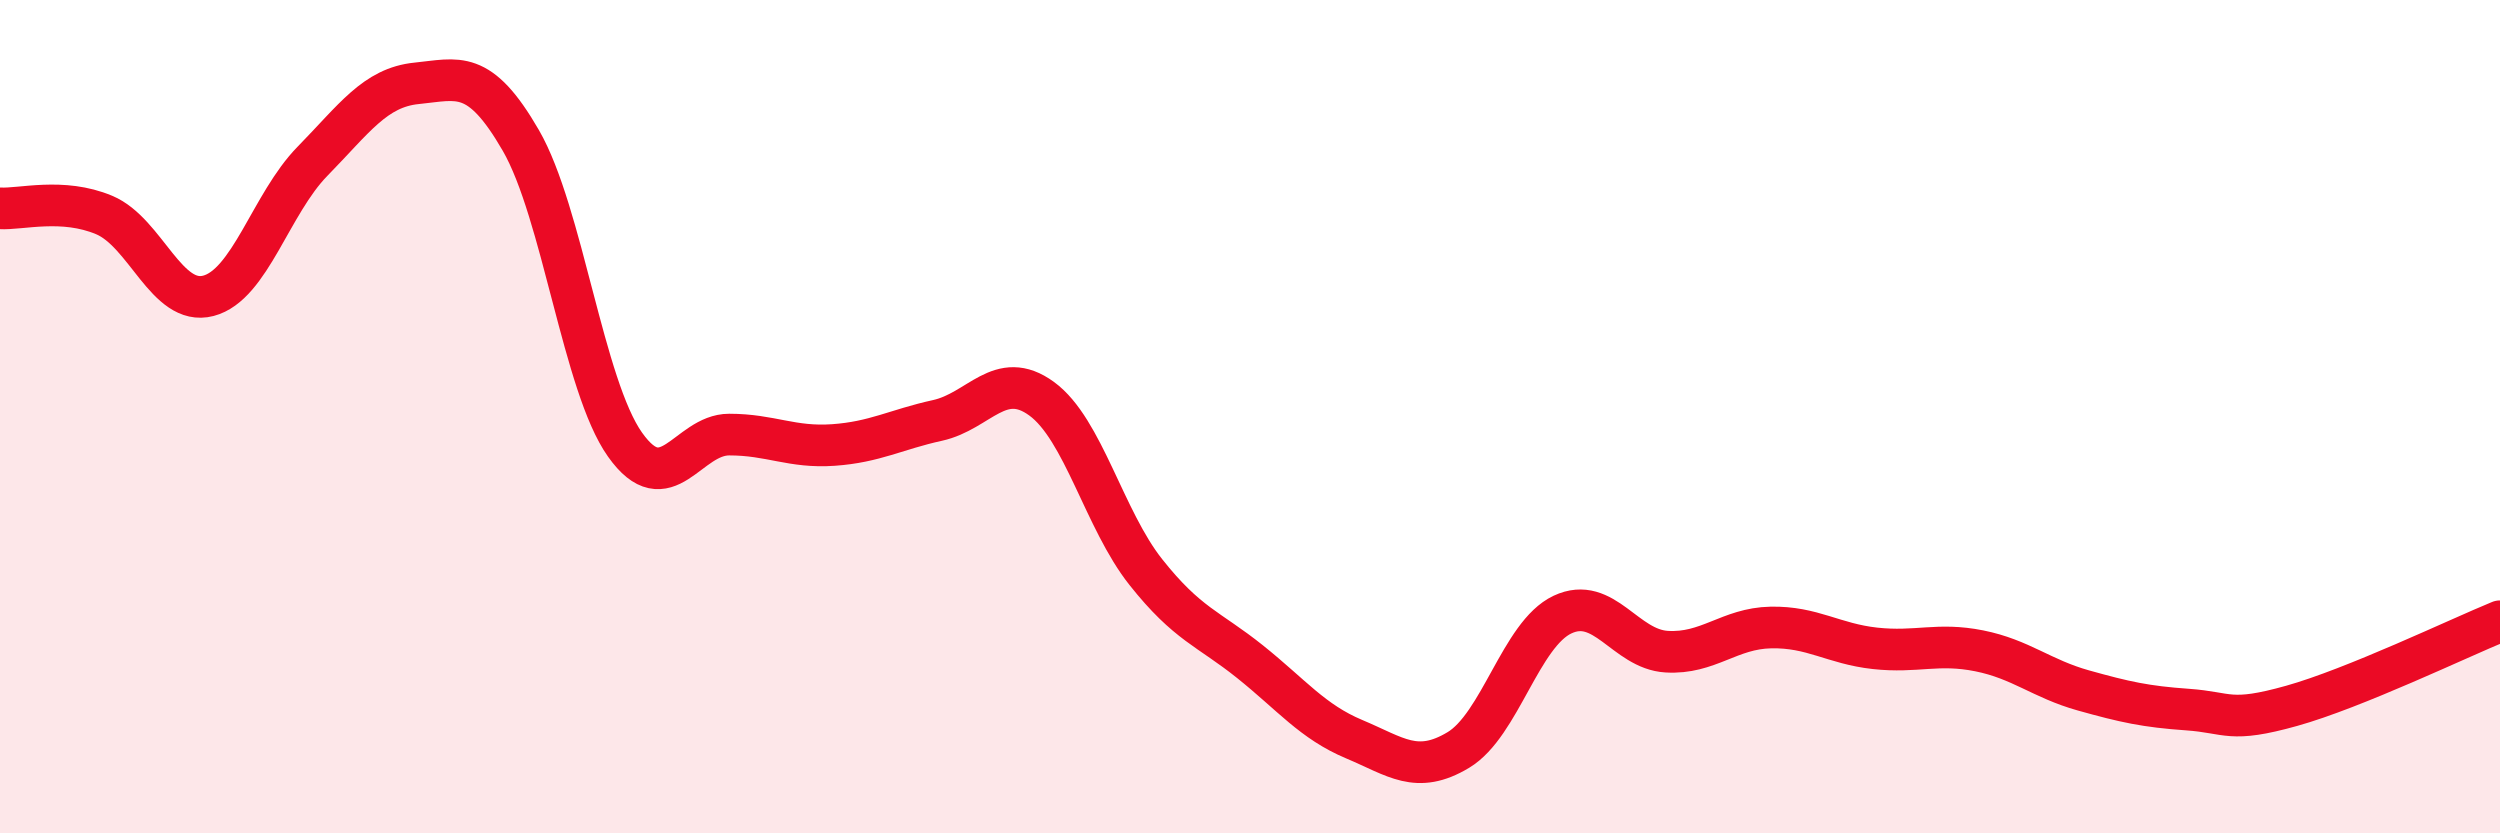
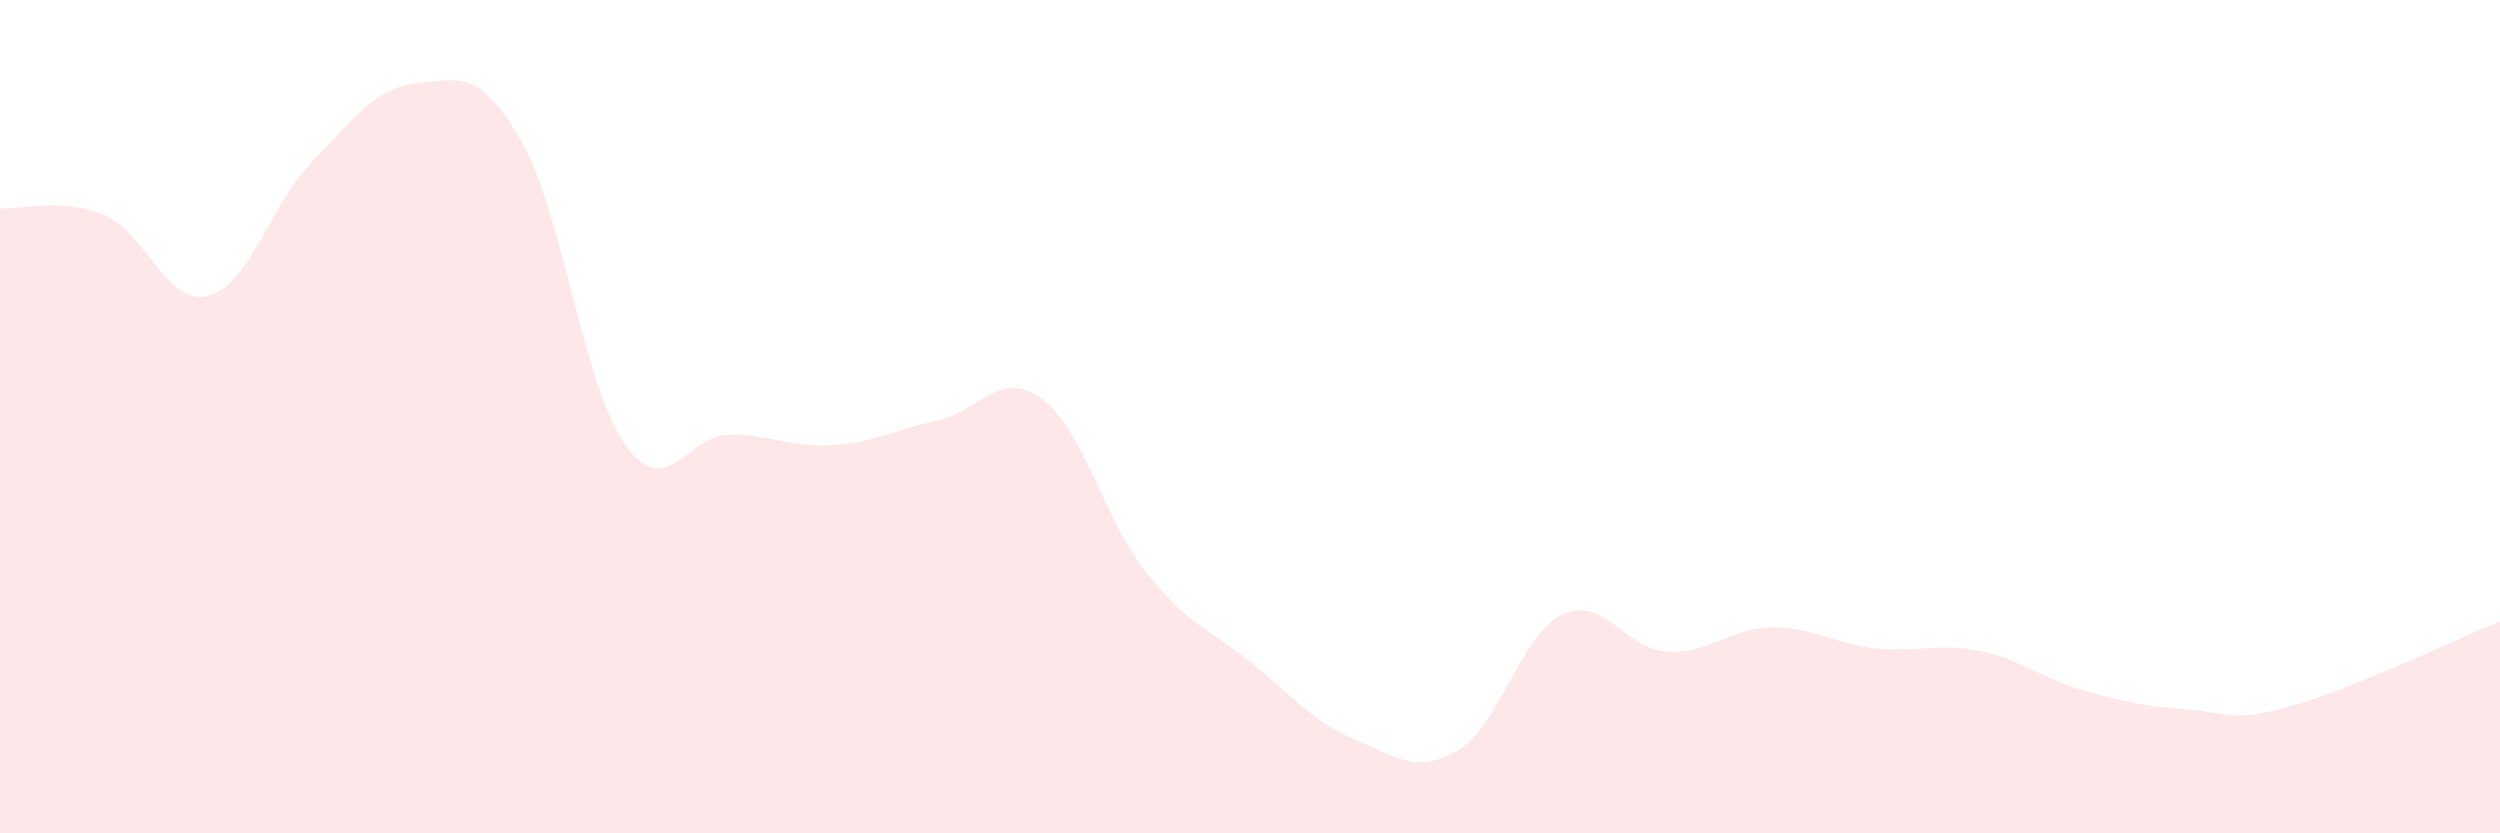
<svg xmlns="http://www.w3.org/2000/svg" width="60" height="20" viewBox="0 0 60 20">
  <path d="M 0,5 C 0.5,5.03 1.5,4.74 2.5,5.16 C 3.5,5.58 4,7.36 5,7.1 C 6,6.84 6.5,4.89 7.5,3.87 C 8.5,2.85 9,2.1 10,2 C 11,1.9 11.5,1.64 12.5,3.37 C 13.5,5.1 14,9.26 15,10.67 C 16,12.08 16.5,10.43 17.5,10.43 C 18.5,10.43 19,10.75 20,10.68 C 21,10.61 21.5,10.31 22.5,10.09 C 23.5,9.87 24,8.84 25,9.57 C 26,10.3 26.5,12.47 27.5,13.73 C 28.5,14.99 29,15.08 30,15.88 C 31,16.68 31.5,17.32 32.5,17.74 C 33.5,18.16 34,18.6 35,18 C 36,17.4 36.5,15.22 37.5,14.75 C 38.5,14.28 39,15.58 40,15.64 C 41,15.7 41.5,15.08 42.5,15.06 C 43.5,15.04 44,15.45 45,15.56 C 46,15.67 46.5,15.42 47.5,15.62 C 48.5,15.82 49,16.29 50,16.57 C 51,16.85 51.5,16.96 52.5,17.03 C 53.5,17.1 53.5,17.36 55,16.94 C 56.5,16.52 59,15.32 60,14.91L60 20L0 20Z" fill="#EB0A25" opacity="0.1" stroke-linecap="round" stroke-linejoin="round" />
-   <path d="M 0,5 C 0.5,5.03 1.5,4.74 2.5,5.16 C 3.5,5.58 4,7.36 5,7.1 C 6,6.84 6.5,4.89 7.5,3.87 C 8.5,2.85 9,2.1 10,2 C 11,1.9 11.5,1.64 12.5,3.37 C 13.5,5.1 14,9.26 15,10.67 C 16,12.08 16.5,10.43 17.5,10.43 C 18.5,10.43 19,10.75 20,10.68 C 21,10.61 21.5,10.31 22.5,10.09 C 23.5,9.87 24,8.84 25,9.57 C 26,10.3 26.5,12.47 27.5,13.73 C 28.5,14.99 29,15.08 30,15.88 C 31,16.68 31.5,17.32 32.5,17.74 C 33.5,18.16 34,18.6 35,18 C 36,17.4 36.5,15.22 37.5,14.75 C 38.5,14.28 39,15.58 40,15.64 C 41,15.7 41.5,15.08 42.5,15.06 C 43.5,15.04 44,15.45 45,15.56 C 46,15.67 46.5,15.42 47.5,15.62 C 48.5,15.82 49,16.29 50,16.57 C 51,16.85 51.5,16.96 52.5,17.03 C 53.5,17.1 53.5,17.36 55,16.94 C 56.5,16.52 59,15.32 60,14.91" stroke="#EB0A25" stroke-width="1" fill="none" stroke-linecap="round" stroke-linejoin="round" />
</svg>